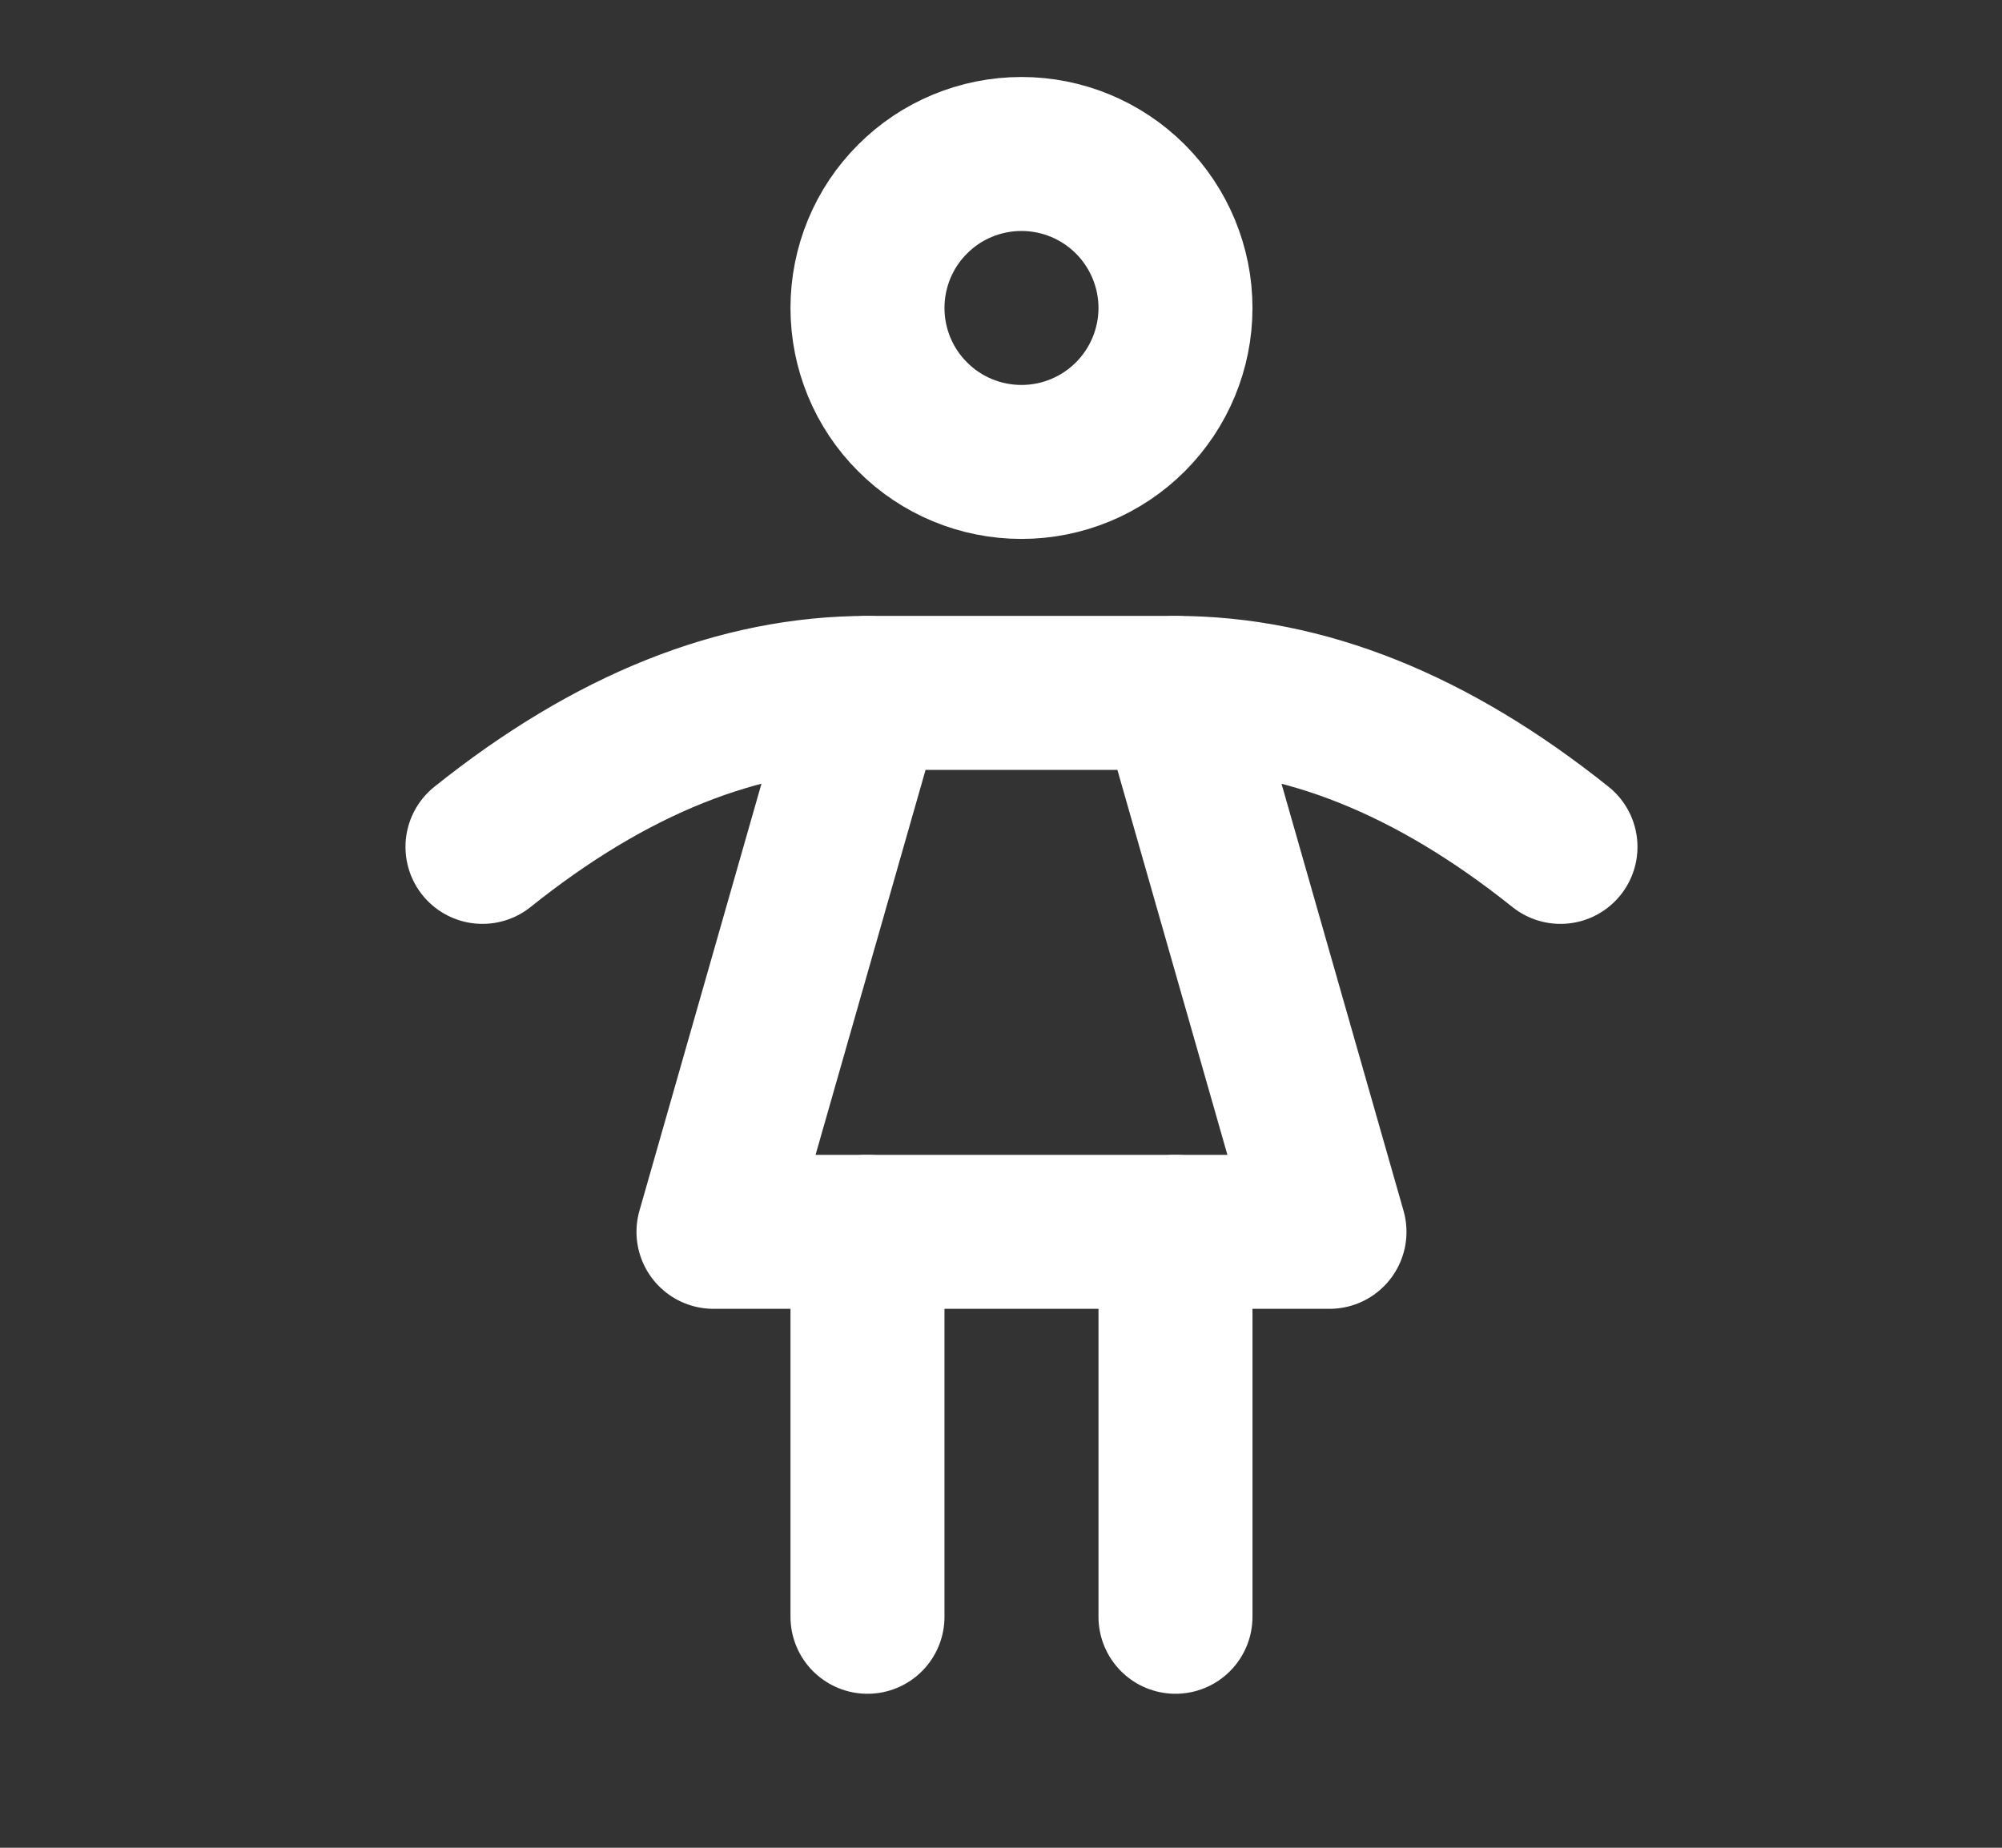
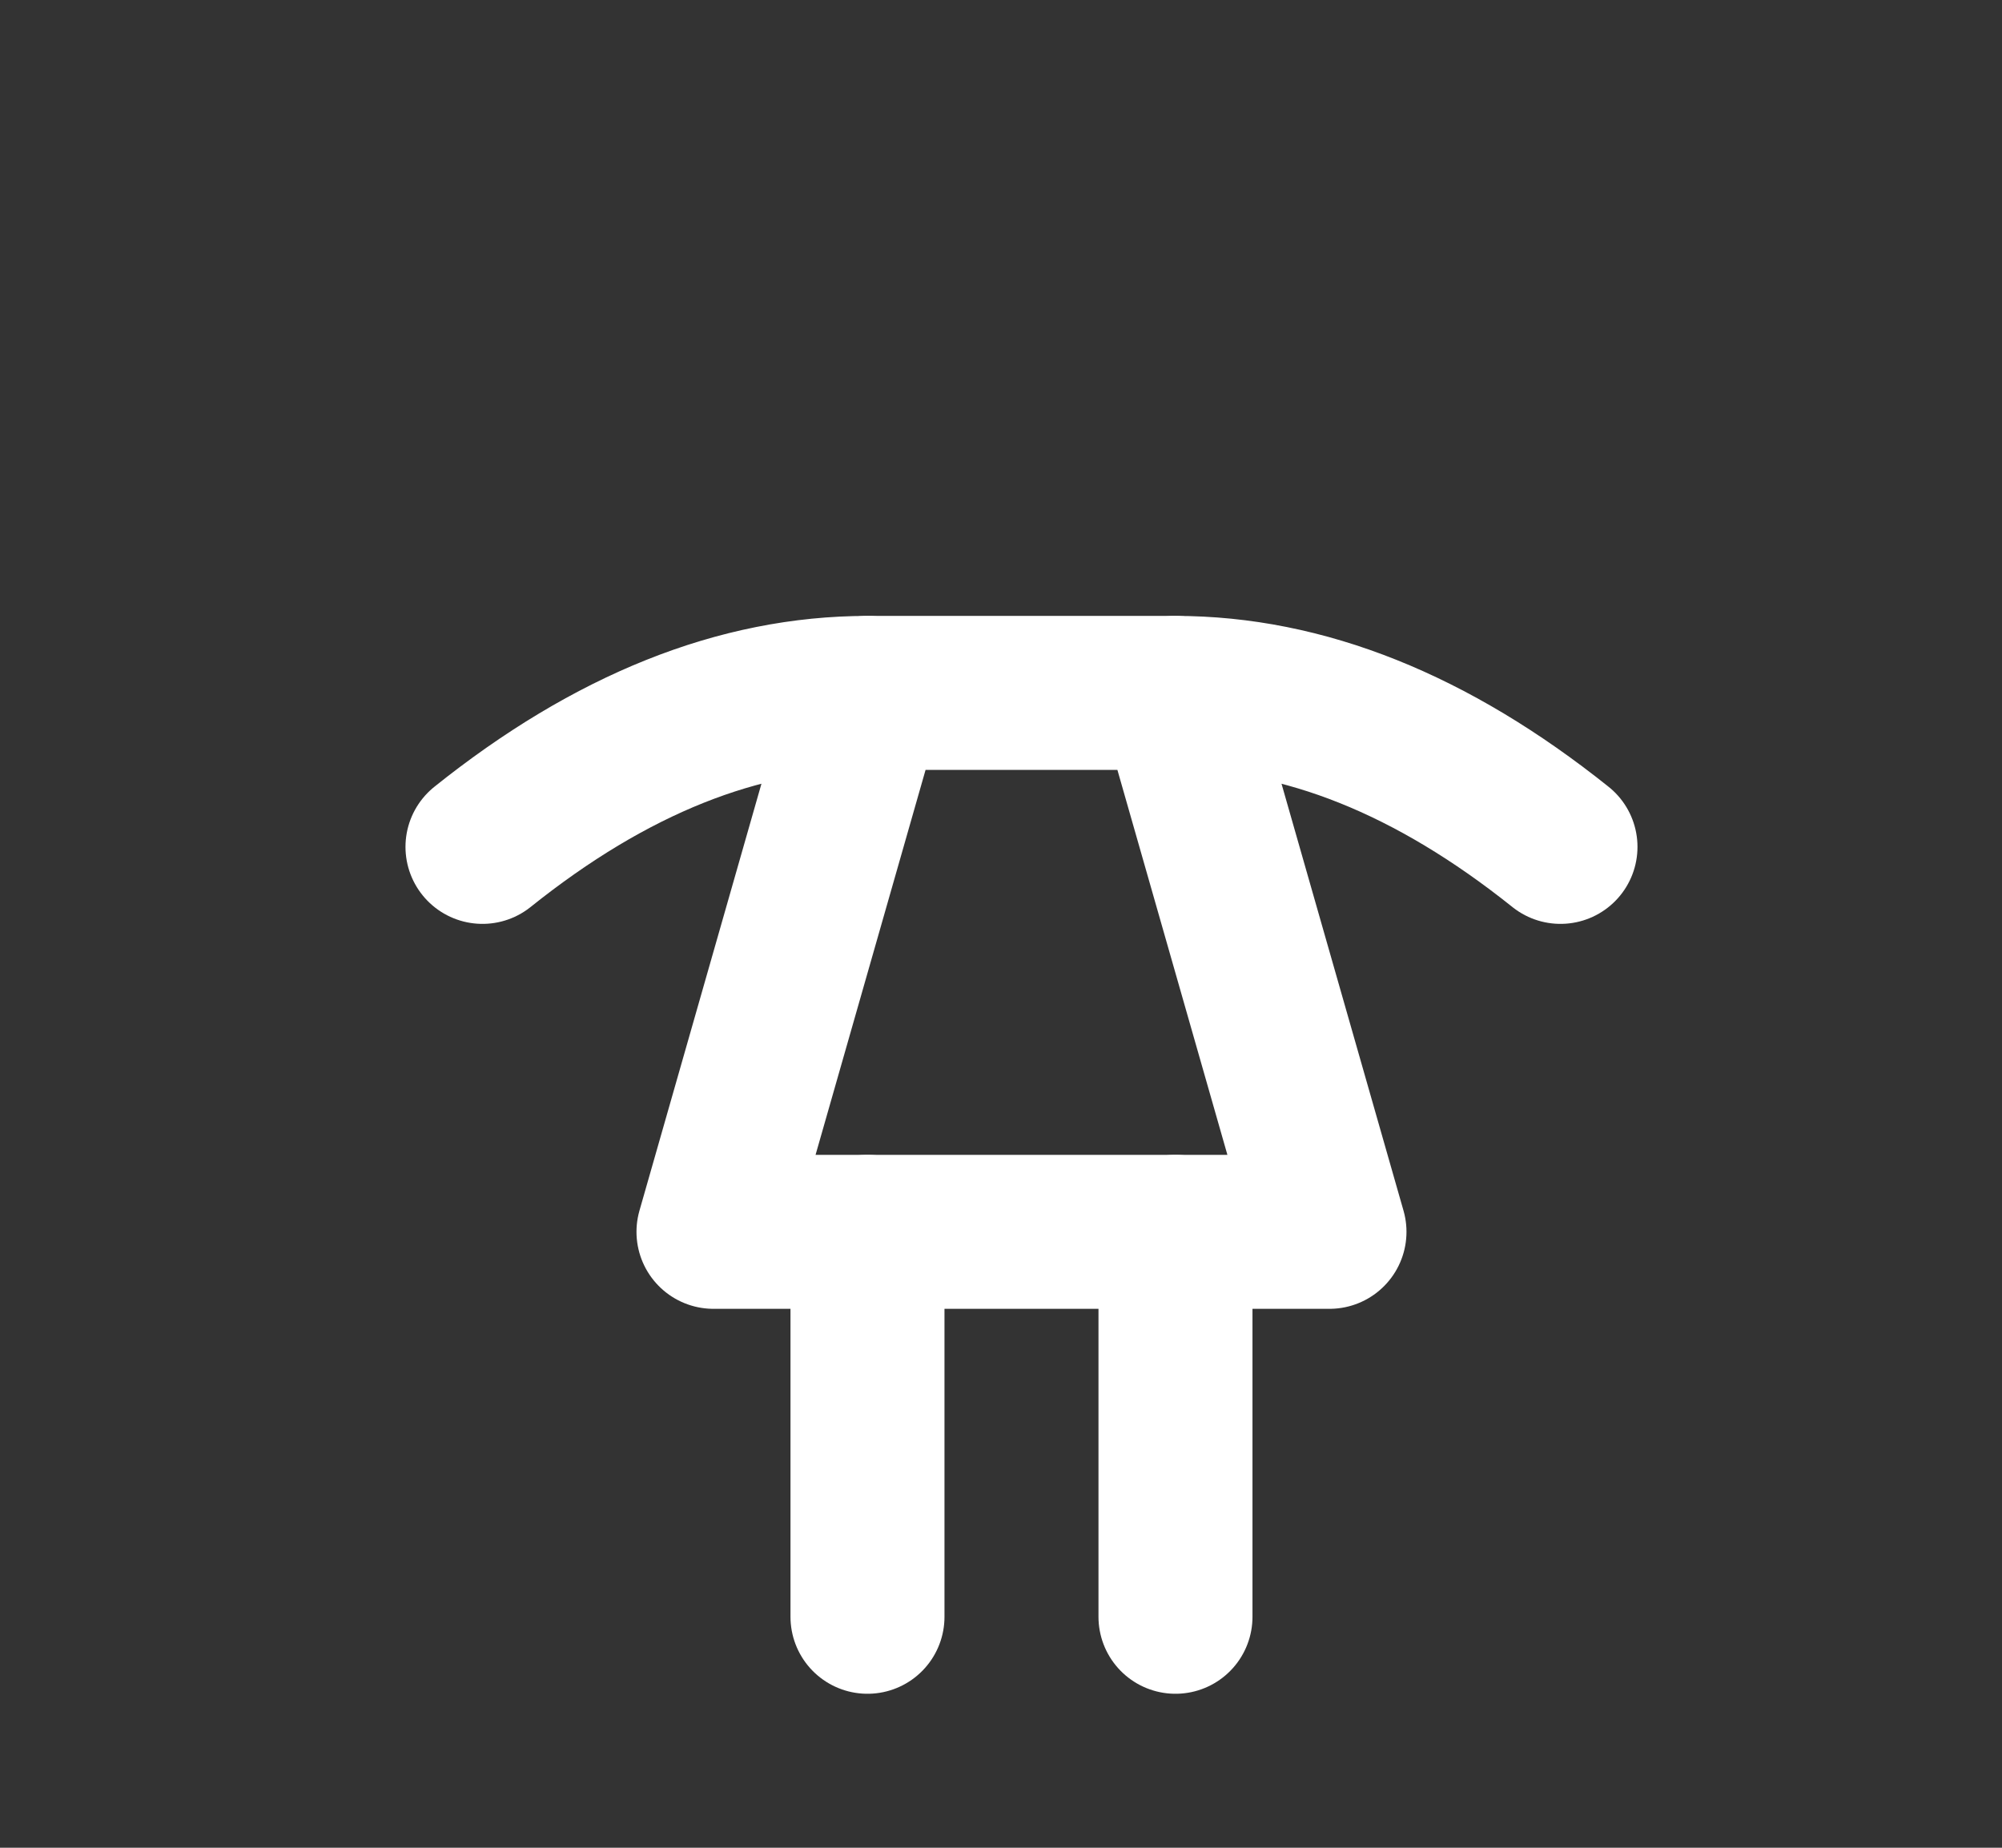
<svg xmlns="http://www.w3.org/2000/svg" width="13" height="12" viewBox="0 0 13 12" fill="none">
  <rect x="0" y="0" width="13" height="12" fill="#333333" stroke="none" />
  <g clip-path="url(#clip0_842_2168)">
    <path d="M5.633 8V10.5" stroke="white" stroke-linecap="round" stroke-linejoin="round" />
    <path d="M7.633 8V10.5" stroke="white" stroke-linecap="round" stroke-linejoin="round" />
    <path d="M4.633 8H8.633L7.633 4.5H5.633L4.633 8Z" stroke="white" stroke-linecap="round" stroke-linejoin="round" />
    <path d="M3.133 5.5C3.966 4.833 4.799 4.5 5.633 4.5" stroke="white" stroke-linecap="round" stroke-linejoin="round" />
    <path d="M10.133 5.5C9.299 4.833 8.466 4.5 7.633 4.5" stroke="white" stroke-linecap="round" stroke-linejoin="round" />
-     <path d="M5.633 2C5.633 2.265 5.738 2.52 5.926 2.707C6.113 2.895 6.368 3 6.633 3C6.898 3 7.152 2.895 7.34 2.707C7.527 2.52 7.633 2.265 7.633 2C7.633 1.735 7.527 1.48 7.34 1.293C7.152 1.105 6.898 1 6.633 1C6.368 1 6.113 1.105 5.926 1.293C5.738 1.48 5.633 1.735 5.633 2Z" stroke="white" stroke-linecap="round" stroke-linejoin="round" />
  </g>
  <defs>
    <clipPath id="clip0_842_2168">
      <rect width="12" height="12" fill="white" transform="translate(0.633)" />
    </clipPath>
  </defs>
</svg>